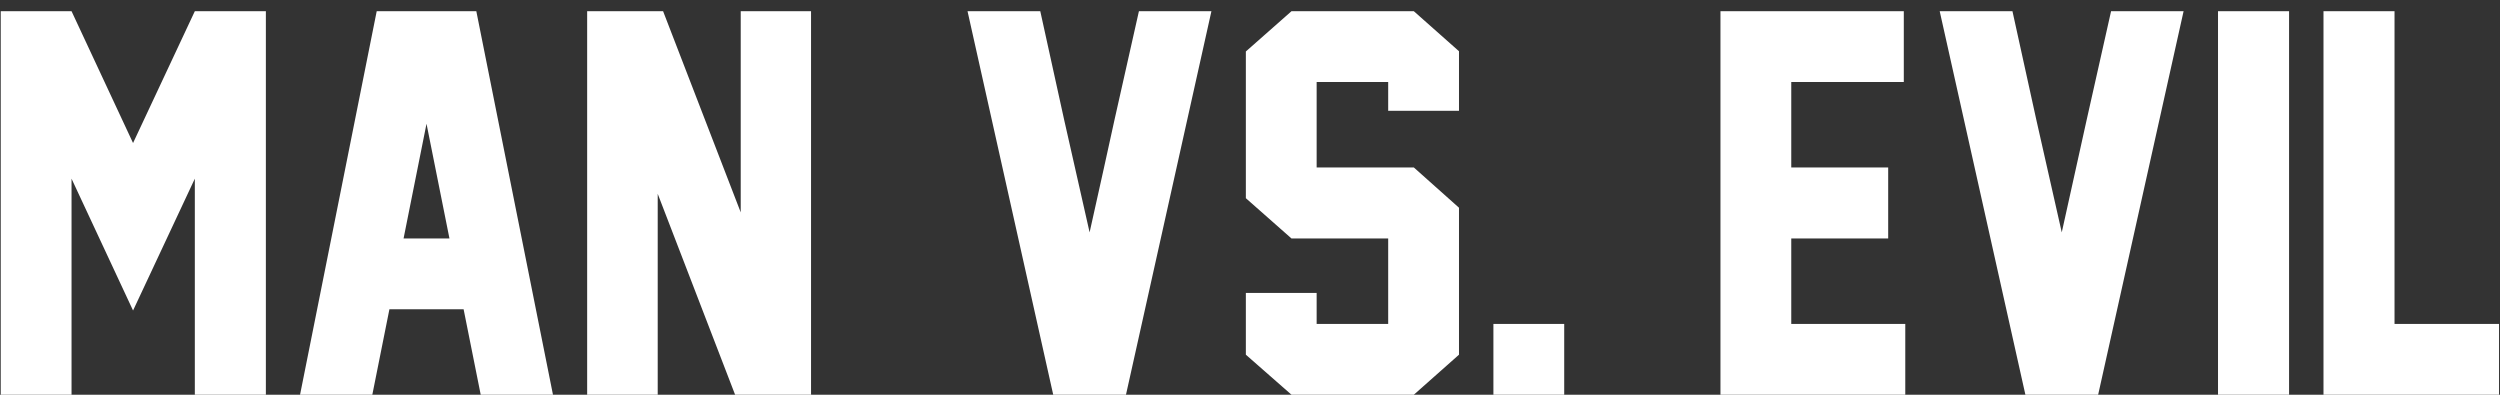
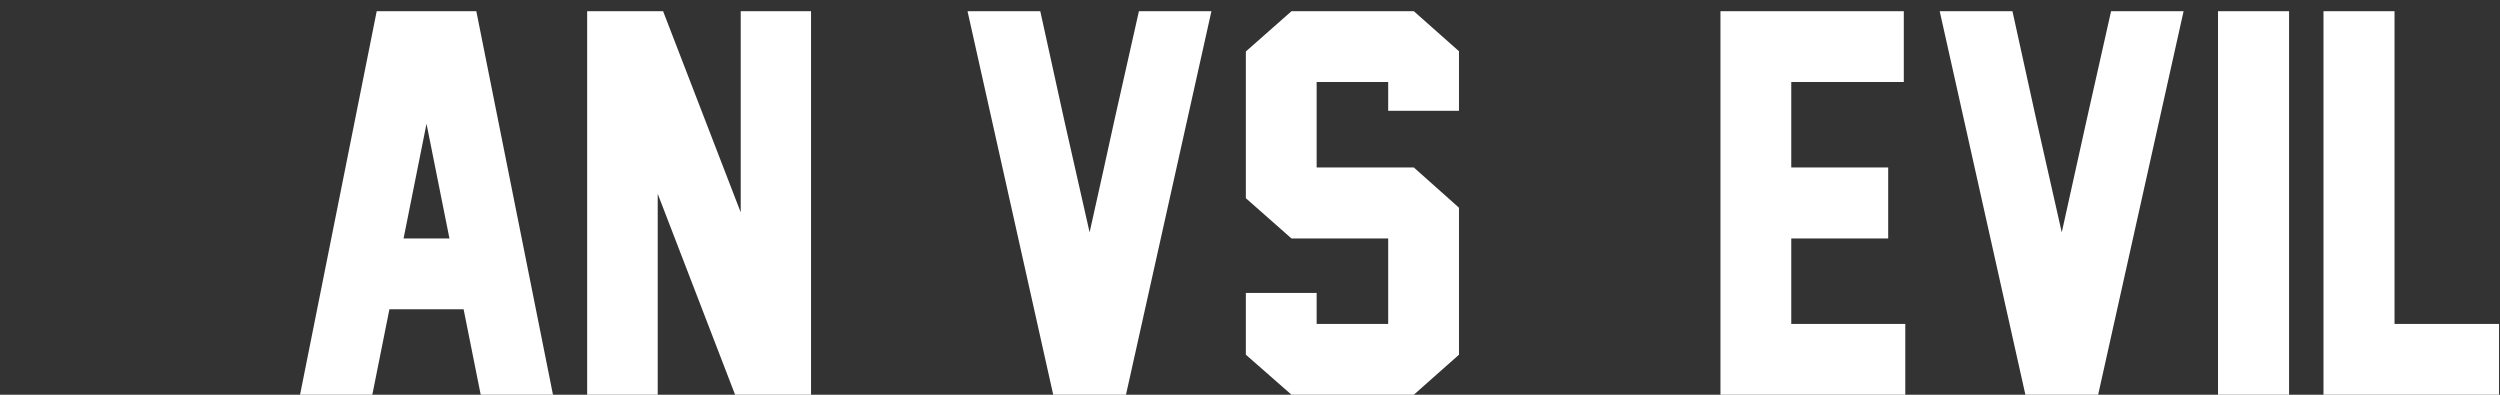
<svg xmlns="http://www.w3.org/2000/svg" width="190" height="30" viewBox="0 0 190 30" fill="none">
  <rect x="0" y="0" width="190" height="30" fill="#333333" stroke="none" />
  <path d="M189.926 30H176.585V0.851L181.984 0.851V24.619H189.926V30Z" fill="white" />
  <path d="M173.969 30H168.569V0.851L173.969 0.851V30Z" fill="white" />
  <path d="M156.694 17.661C157.498 14.062 158.129 11.21 158.587 9.107C159.057 7.005 159.675 4.252 160.442 0.851L165.953 0.851L159.459 30H153.93L147.417 0.851L152.946 0.851C153.701 4.265 154.307 7.023 154.765 9.126C155.235 11.216 155.878 14.062 156.694 17.661Z" fill="white" />
  <path d="M144.801 30H130.755V0.851L144.689 0.851V6.231L136.136 6.231V12.726H143.502V18.125H136.136V24.619H144.801V30Z" fill="white" />
-   <path d="M113.499 30V24.619H118.88V30H113.499Z" fill="white" />
  <path d="M110.883 26.957L107.45 30H98.154L94.685 26.957V22.263H100.065V24.619H105.502V18.125H98.154L94.685 15.063V3.912L98.154 0.851L107.45 0.851L110.883 3.894V8.421H105.502V6.231L100.065 6.231V12.726H107.45L110.883 15.787V26.957Z" fill="white" />
  <path d="M82.81 17.661C83.614 14.062 84.245 11.21 84.702 9.107C85.172 7.005 85.791 4.252 86.558 0.851L92.068 0.851L85.574 30H80.045L73.532 0.851L79.061 0.851C79.816 4.265 80.422 7.023 80.88 9.126C81.35 11.216 81.993 14.062 82.81 17.661Z" fill="white" />
  <path d="M55.868 30L49.986 14.729V30H44.624V0.851L50.395 0.851L56.295 16.14V0.851L61.639 0.851V29.963L61.657 30H55.868Z" fill="white" />
  <path d="M36.534 30L35.235 23.506H29.595L28.296 30H22.804L28.63 0.851L36.2 0.851L42.026 30H36.534ZM34.159 18.125L32.415 9.404L30.671 18.125H34.159Z" fill="white" />
-   <path d="M20.206 30H14.807L14.807 13.579L10.112 23.599L5.437 13.579L5.437 30H0.056L0.056 0.851L5.437 0.851L10.112 10.87L14.807 0.851L20.206 0.851L20.206 30Z" fill="white" />
</svg>